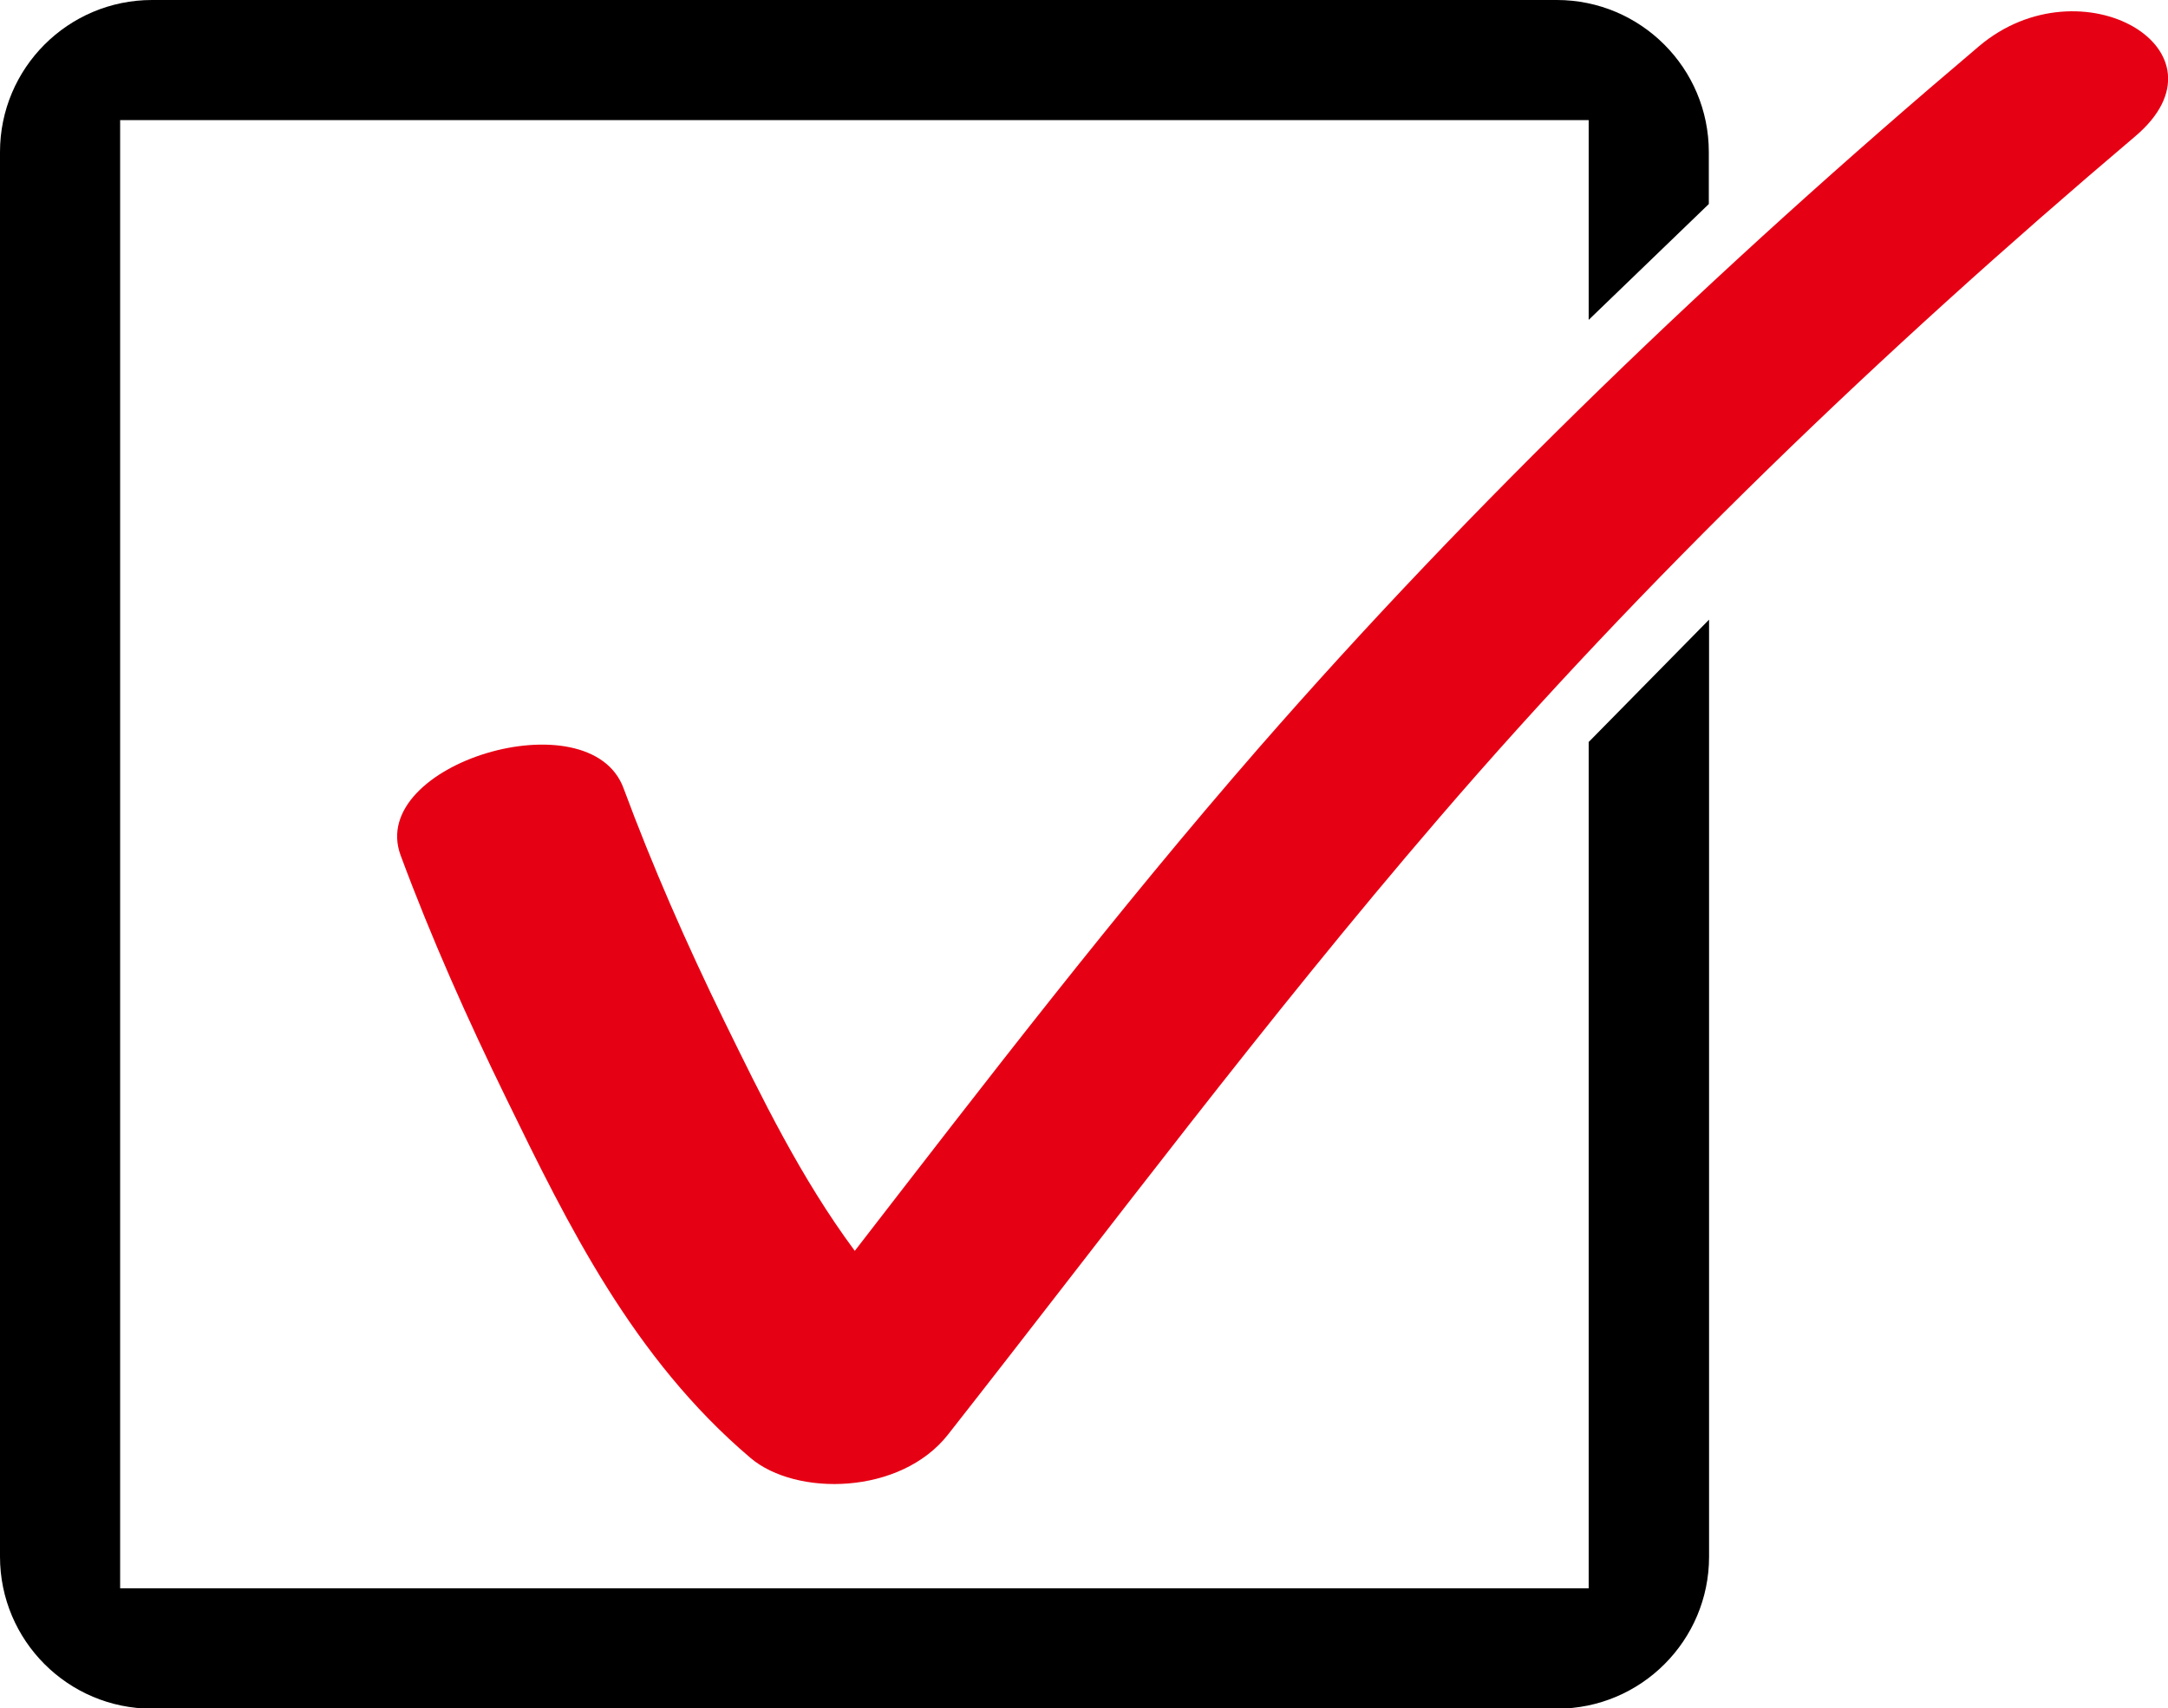
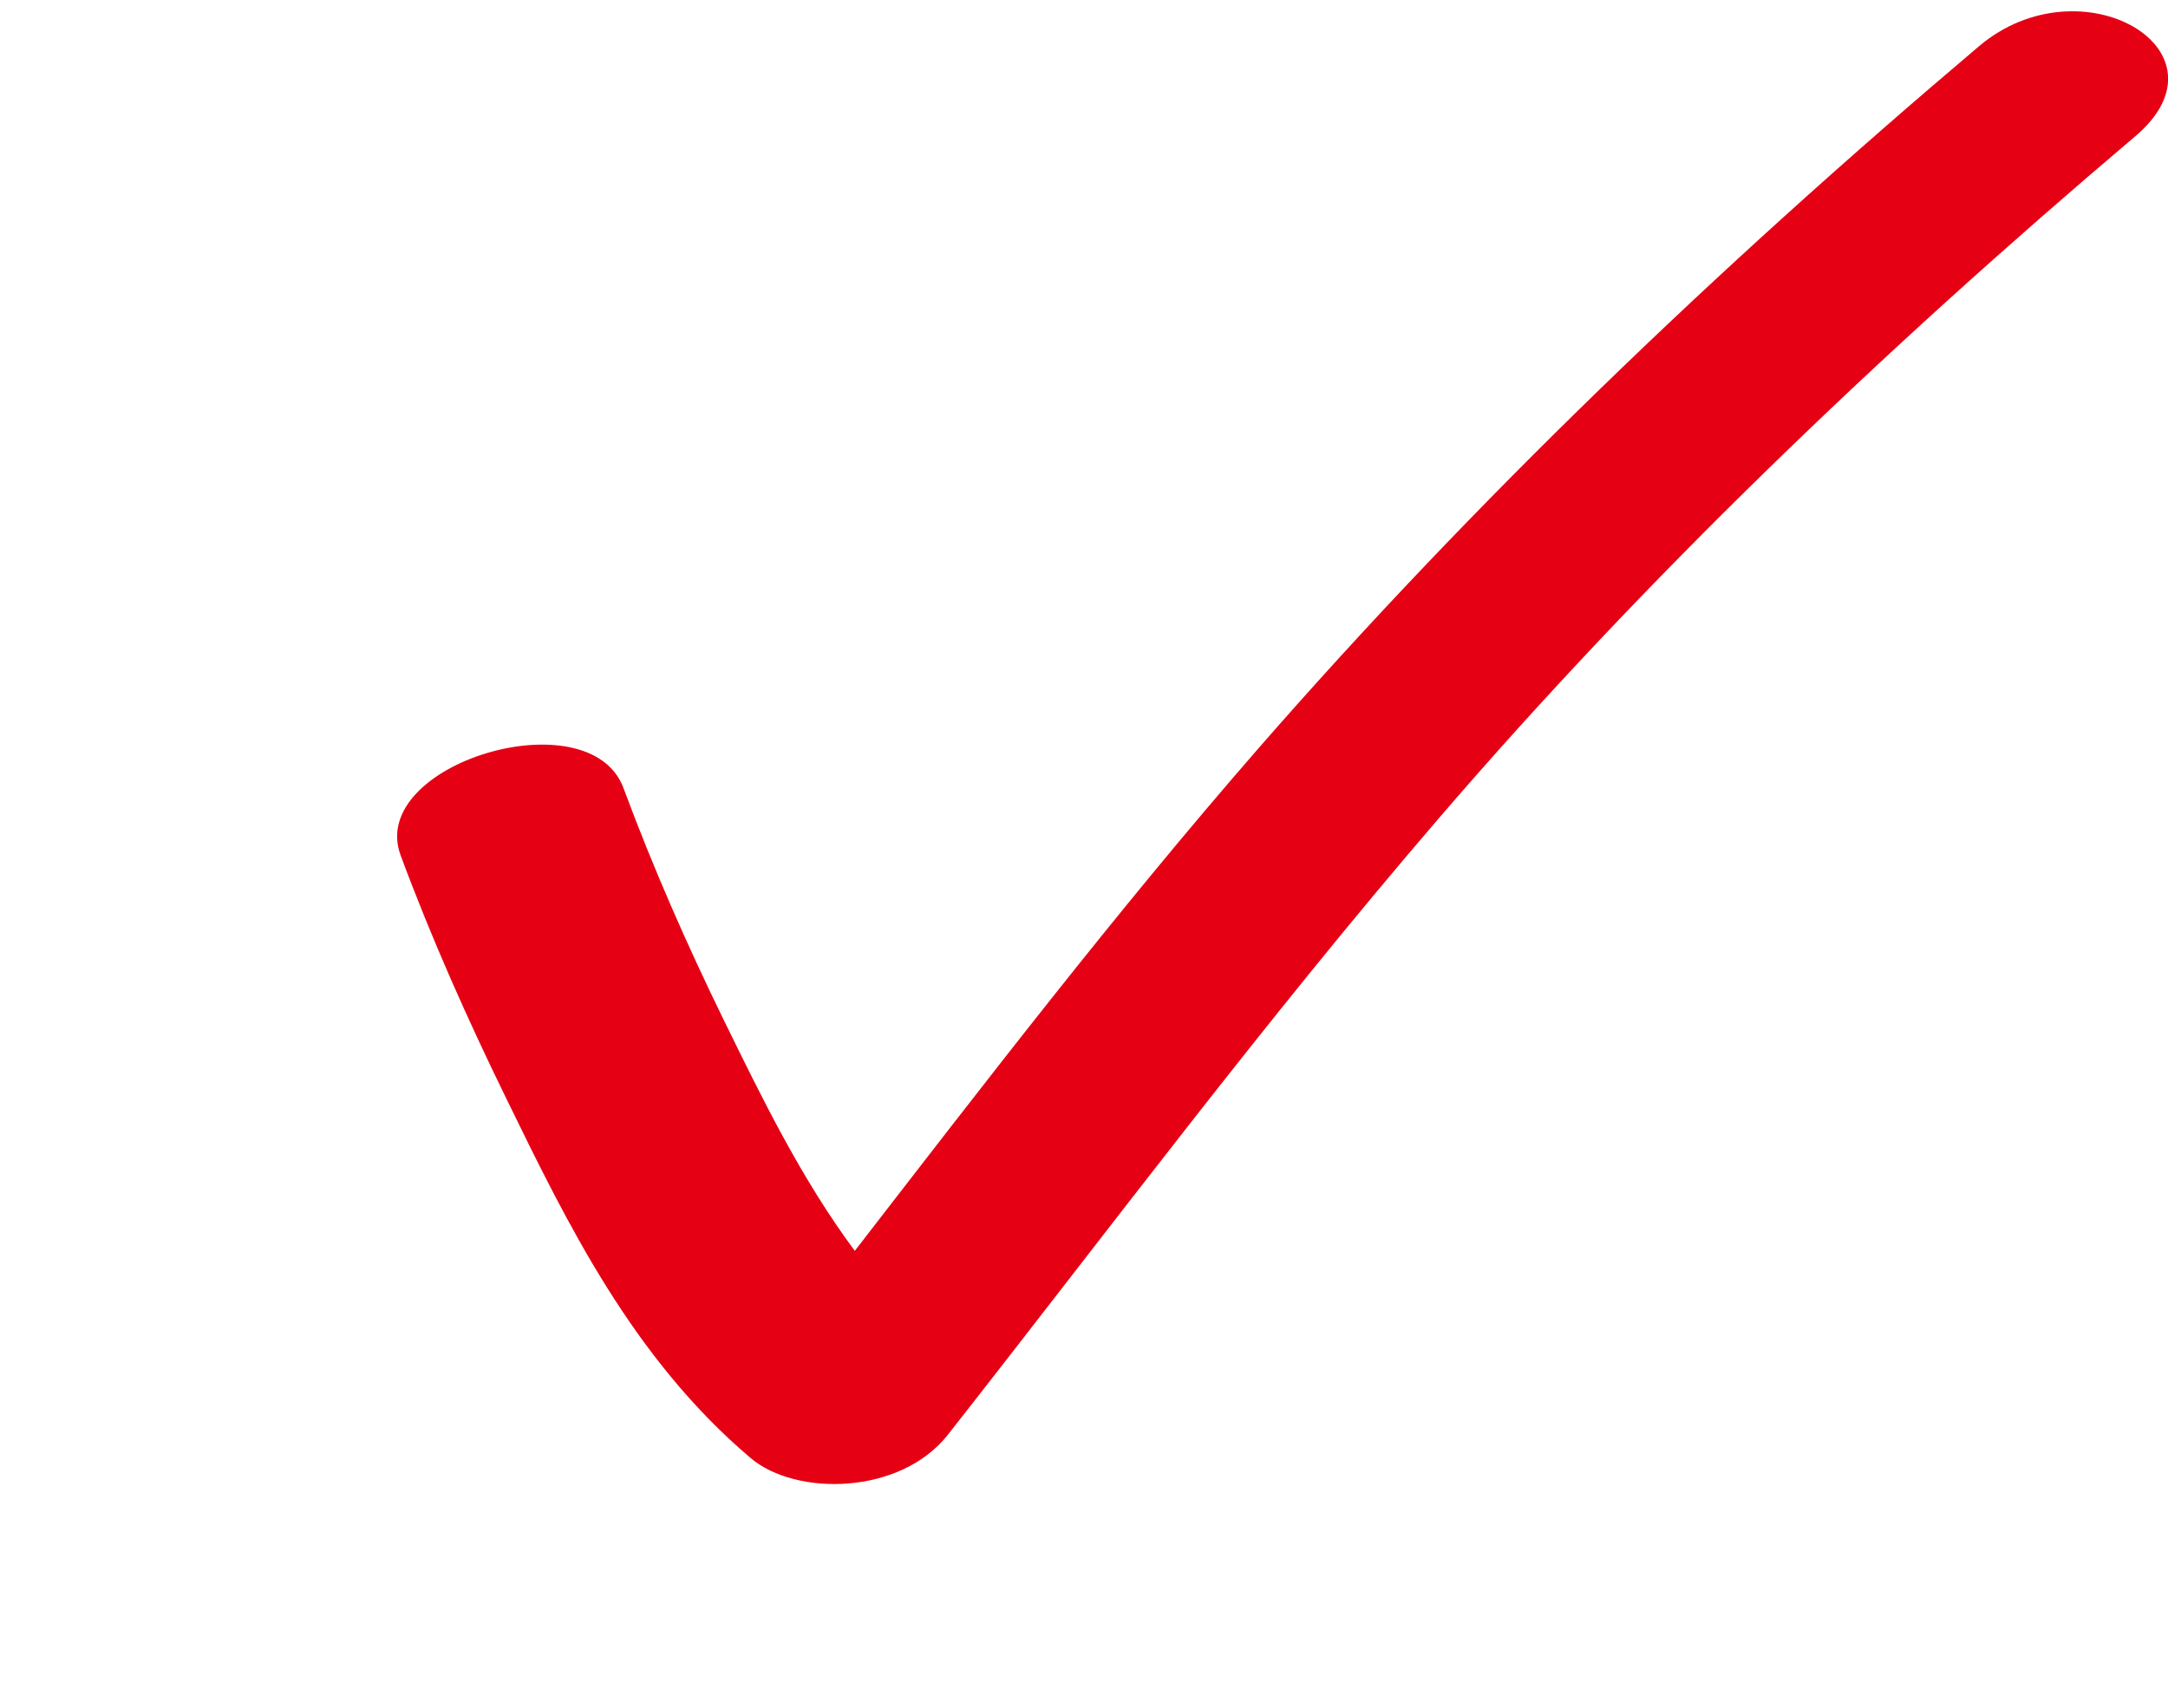
<svg xmlns="http://www.w3.org/2000/svg" id="_レイヤー_2" data-name="レイヤー 2" viewBox="0 0 86.26 67.99">
  <defs>
    <style>
      .cls-1, .cls-2 {
        stroke-width: 0px;
      }

      .cls-2 {
        fill: #e60014;
      }
    </style>
  </defs>
  <g id="illust_deco">
    <g>
      <path id="_チェック" data-name="チェック" class="cls-2" d="m78.74,1.84c-10.53,8.91-20.18,18.21-28.66,27.93-5.72,6.57-10.88,13.3-16.07,20.01-2.15-2.9-3.7-6.1-5.21-9.18-1.48-3.03-2.83-6.1-3.99-9.23-1.34-3.64-10.22-.98-8.87,2.67,1.22,3.29,2.66,6.52,4.22,9.71,2.42,4.96,5.02,10.3,9.7,14.27,1.81,1.54,5.97,1.48,7.86-.93,6.44-8.2,12.6-16.47,19.54-24.54,8.13-9.46,17.48-18.47,27.69-27.12,4.04-3.42-2.15-7.03-6.21-3.59Z" />
-       <path class="cls-1" d="m63.21,29.52v33.69H4.78V4.78h58.43v7.95l4.78-4.61v-2.07c0-3.34-2.71-6.05-6.05-6.05H6.05C2.71,0,0,2.71,0,6.05v55.9c0,3.34,2.71,6.05,6.05,6.05h55.9c3.34,0,6.05-2.71,6.05-6.05V24.66l-4.78,4.86Z" />
    </g>
  </g>
</svg>